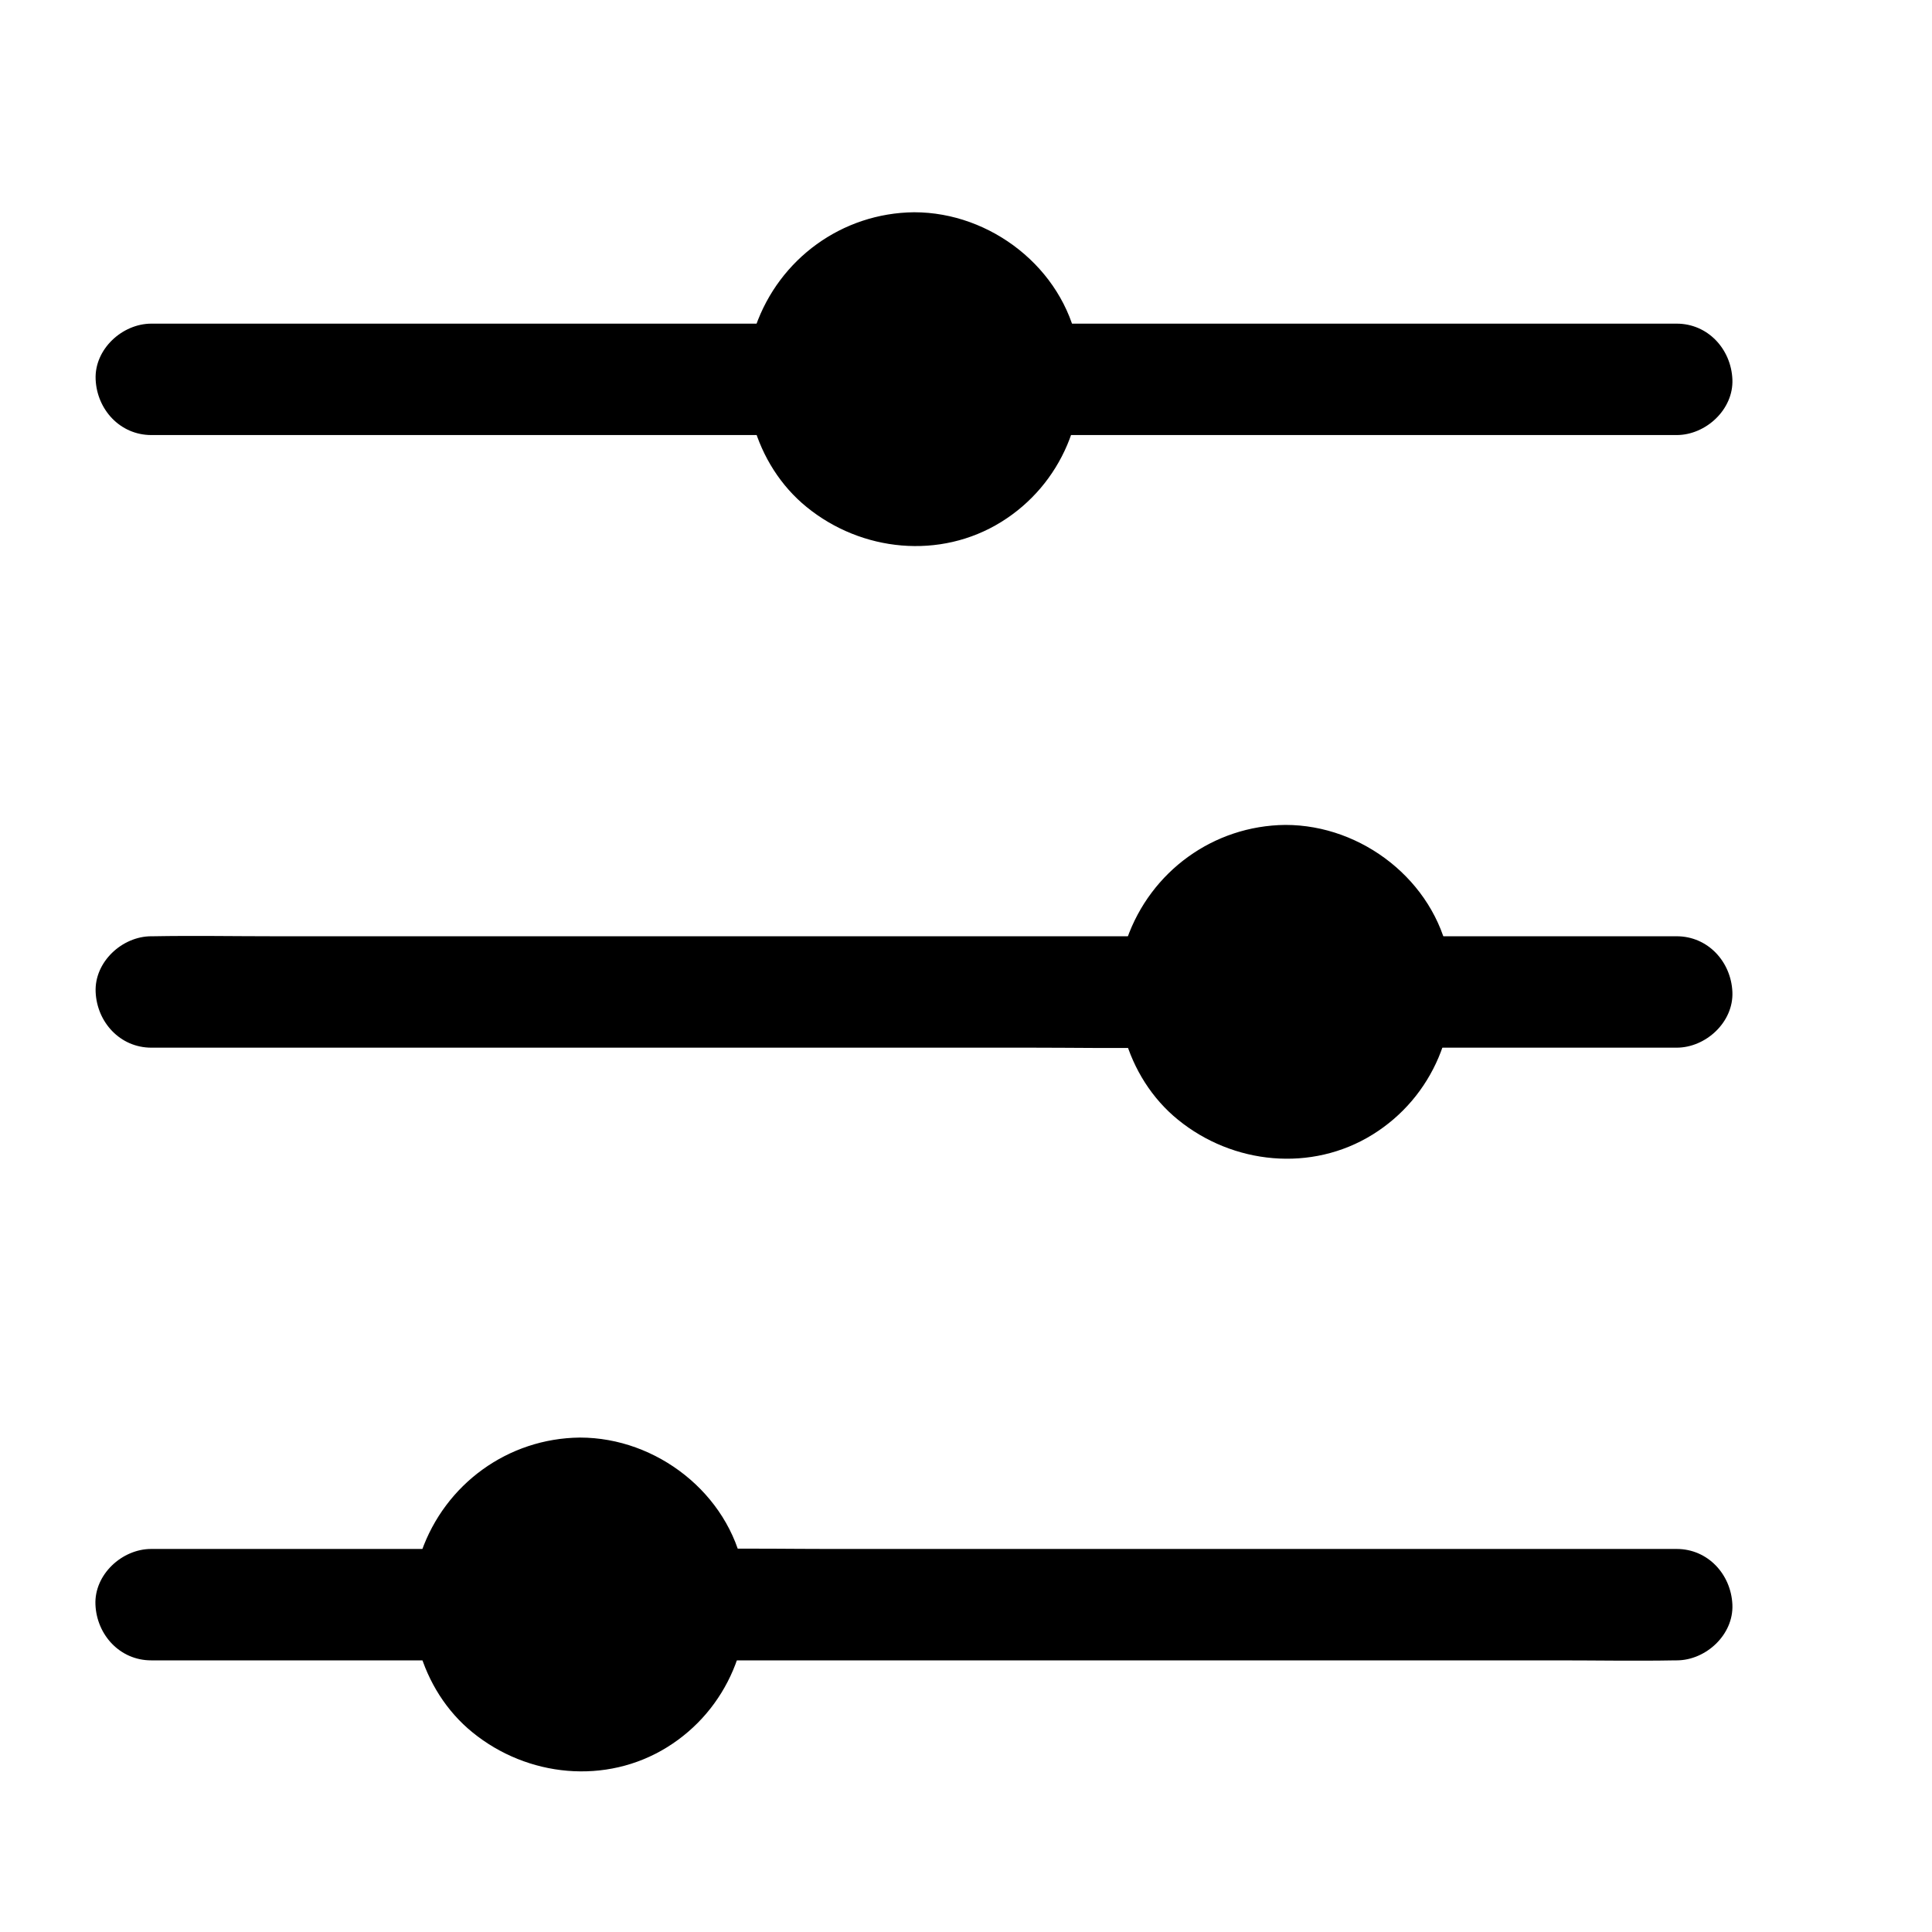
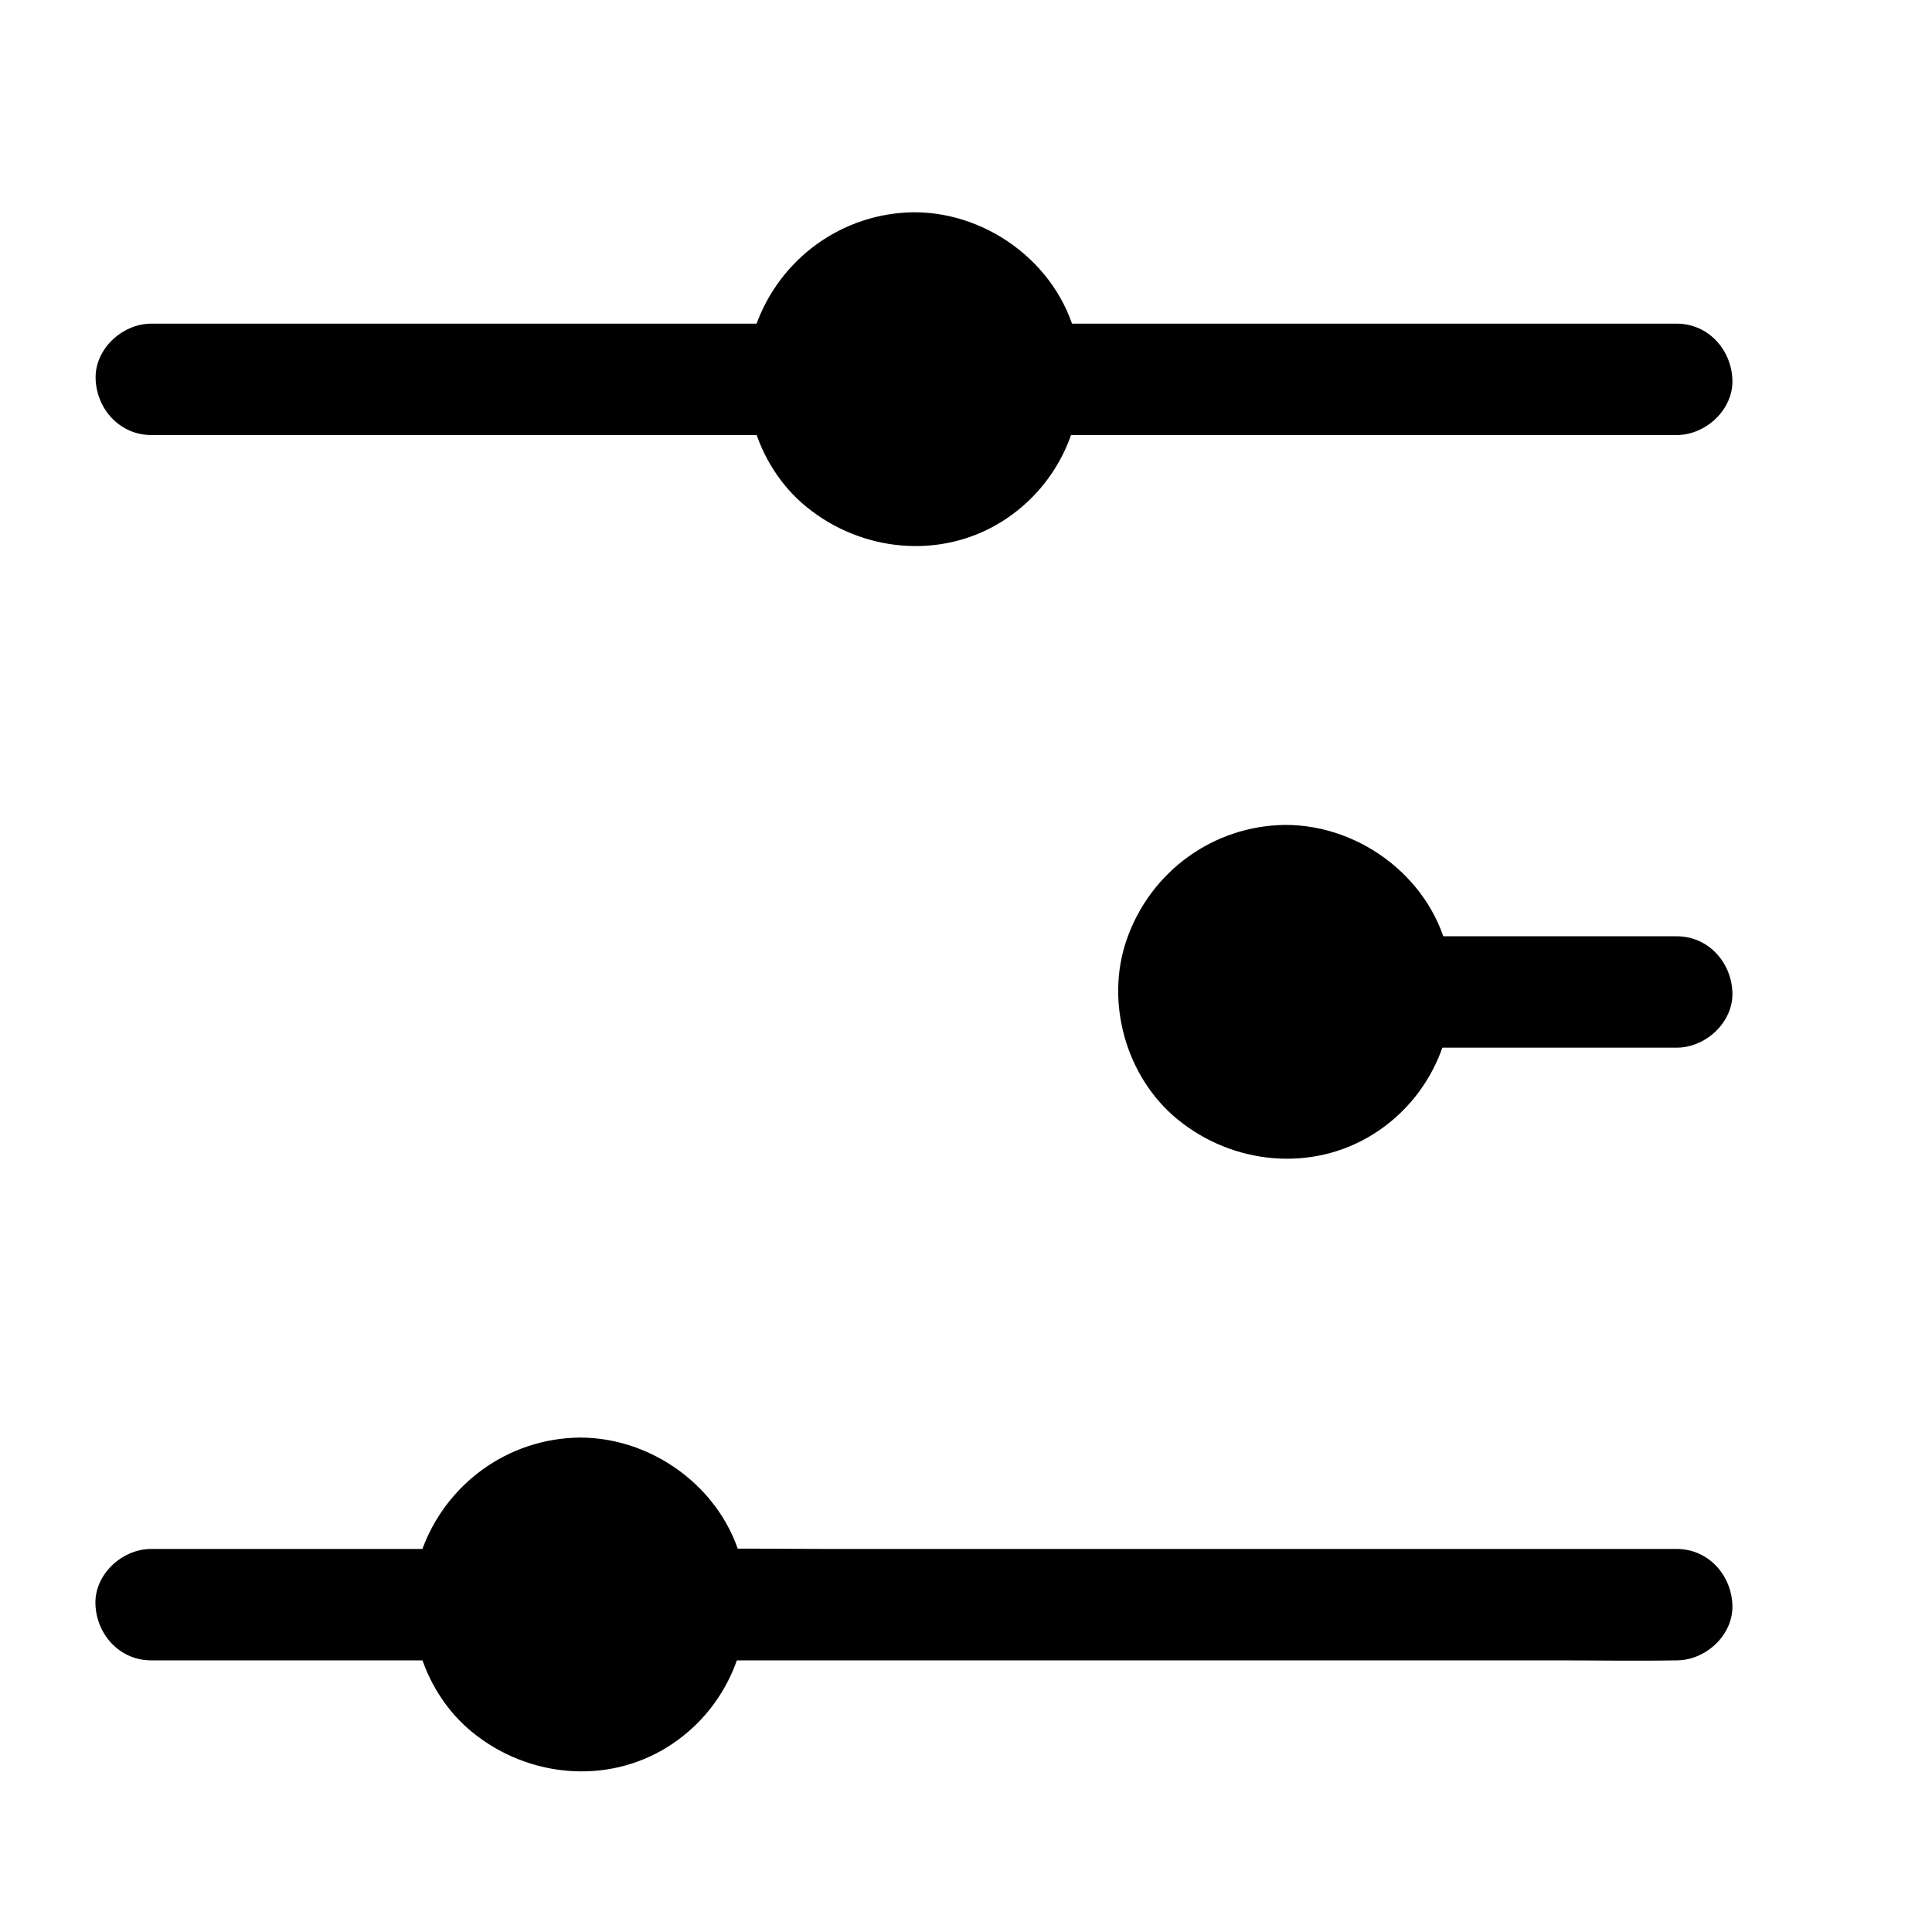
<svg xmlns="http://www.w3.org/2000/svg" fill="#000000" width="800px" height="800px" version="1.1" viewBox="144 144 512 512">
  <g>
    <path d="m588.34 392.12h-60.566-8.707c-7.723 0-15.105 6.789-14.762 14.762 0.344 8.02 6.496 14.762 14.762 14.762h60.566 8.707c7.723 0 15.105-6.789 14.762-14.762-0.344-8.02-6.496-14.762-14.762-14.762z" />
-     <path d="m450.18 392.12h-26.617-63.371-77.098-66.223c-10.773 0-21.551-0.195-32.324 0h-0.441c-7.723 0-15.105 6.789-14.762 14.762 0.344 8.02 6.496 14.762 14.762 14.762h26.617 63.371 77.098 66.223c10.773 0 21.551 0.195 32.324 0h0.441c7.723 0 15.105-6.789 14.762-14.762-0.348-8.02-6.496-14.762-14.762-14.762z" />
    <path d="m484.62 372.45c19.039 0 34.441 15.398 34.441 34.441 0 19.039-15.398 34.441-34.441 34.441-19.039 0-34.441-15.398-34.441-34.441 0.004-19.039 15.402-34.441 34.441-34.441z" />
    <path d="m484.62 382.29c0.688 0 1.379 0 2.066 0.051 0.344 0 0.688 0.051 1.031 0.098 0.492 0.051 1.672 0.492 0.344 0-1.379-0.492 0.789 0.148 1.328 0.297 0.984 0.195 1.918 0.441 2.856 0.738 0.738 0.246 1.426 0.492 2.164 0.738 1.625 0.59-1.672-0.887 0.297 0.148 1.523 0.789 3 1.625 4.43 2.559l1.031 0.738c0.887 0.59-0.789-0.543-0.738-0.543 0.098-0.051 1.77 1.574 1.918 1.672 0.543 0.492 1.082 1.031 1.574 1.574 0.195 0.246 0.441 0.492 0.641 0.688 0.195 0.246 0.395 0.492 0.641 0.738 0.441 0.59 0.297 0.297-0.543-0.738 0.641 0.051 2.117 3.148 2.461 3.738 0.395 0.641 0.688 1.328 1.031 1.969 0.297 0.543 0.984 1.133 0.148 0.297-0.344-0.789-0.344-0.789 0 0 0.098 0.195 0.148 0.395 0.246 0.59 0.543 1.426 0.934 2.902 1.277 4.379 0.098 0.441 0.148 0.887 0.246 1.277 0.344 1.523 0-0.59-0.051-0.641 0.297 0.148 0.195 2.262 0.195 2.707 0.051 1.477 0 2.953-0.098 4.43-0.195 2.312 0.344-1.379-0.051 0.395-0.195 0.984-0.395 1.918-0.641 2.902-0.195 0.738-0.441 1.477-0.688 2.164-0.148 0.395-0.297 0.836-0.441 1.23-0.246 0.641-0.59 0.641 0 0 0.836-0.836 0.098-0.246-0.148 0.297-0.148 0.297-0.297 0.59-0.441 0.887-0.441 0.836-0.934 1.672-1.426 2.508-0.395 0.641-0.836 1.23-1.277 1.871-1.082 1.523 0.344-0.492 0.395-0.492 0 0.051-0.887 1.031-0.836 0.984-1.133 1.277-2.363 2.41-3.641 3.59-1.277 1.133 1.723-1.133-0.297 0.246-0.641 0.441-1.23 0.836-1.871 1.23-0.641 0.395-1.277 0.789-1.969 1.133-0.395 0.195-0.789 0.395-1.133 0.59-1.82 0.934 0.246 0.195 0.297-0.051-0.148 0.543-3.738 1.277-4.328 1.426-0.836 0.195-1.723 0.395-2.559 0.543-0.789 0.148-1.379-0.148 0.641-0.051-0.441 0-0.887 0.098-1.328 0.148-1.477 0.098-2.953 0.148-4.43 0.051-0.395 0-2.215 0.051-2.363-0.195 0 0.051 2.164 0.395 0.641 0.051-0.543-0.098-1.082-0.195-1.625-0.344-1.477-0.344-2.953-0.789-4.379-1.328-2.262-0.789 1.523 0.836-0.641-0.297-0.738-0.395-1.523-0.789-2.262-1.23-0.641-0.395-1.277-0.789-1.918-1.18l-1.031-0.738c-1.23-0.836 0.492 0.344 0.492 0.395-0.344 0.195-3.344-3.102-3.691-3.492-0.195-0.246-0.395-0.492-0.641-0.738-0.051-0.098-0.148-0.148-0.195-0.246-0.543-0.641-0.543-0.641-0.051 0 0.59 0.246 0.441 0.641 0 0-0.246-0.344-0.492-0.688-0.738-1.031-0.984-1.426-1.723-2.953-2.559-4.477-0.789-1.523 0.59 1.77-0.148-0.344-0.246-0.738-0.492-1.426-0.738-2.164-0.246-0.836-0.492-1.672-0.641-2.559-0.098-0.441-0.148-0.887-0.246-1.277-0.246-1.328 0.098 0.098 0.051 0.641 0.098-1.426-0.246-2.953-0.246-4.43 0-0.789 0.051-1.574 0.098-2.363 0 0.051 0.051-1.328 0.148-1.328-0.246 0.098-0.395 2.41 0 0.297 0.344-1.82 0.836-3.641 1.477-5.363 0.051-0.195 0.395-1.18 0.441-1.23-0.098 0-0.934 1.969-0.195 0.59 0.441-0.836 0.887-1.723 1.328-2.559 0.441-0.738 0.887-1.477 1.379-2.164 0.246-0.344 0.492-0.688 0.738-1.031 0.641-0.984-1.379 1.523-0.148 0.246 1.23-1.328 2.461-2.609 3.789-3.836 0.051-0.051 0.688-0.641 0.738-0.641-1.082 0.789-1.328 0.984-0.738 0.543 0.246-0.195 0.492-0.395 0.789-0.543 0.688-0.492 1.426-0.934 2.164-1.379 0.738-0.441 1.477-0.836 2.262-1.23-0.098 0.051 1.133-0.59 1.18-0.543-0.051-0.051-2.262 0.836-0.246 0.148 1.77-0.59 3.543-1.18 5.363-1.523 0.395-0.098 0.984-0.098 1.328-0.246-0.441 0.195-2.016 0.195-0.641 0.098 1.09 0.039 2.223-0.062 3.352-0.062 5.164-0.051 10.086-4.477 9.84-9.84-0.246-5.266-4.328-9.891-9.84-9.84-19.039 0.195-35.672 12.301-41.969 30.207-5.902 16.727-0.246 36.754 13.531 47.922 14.562 11.855 35.375 13.973 51.562 3.938 16.039-9.938 23.812-28.734 20.223-47.086-3.938-20.172-22.977-34.98-43.297-34.98-5.164 0-10.086 4.527-9.84 9.84 0.195 5.316 4.281 9.84 9.789 9.84z" />
    <path d="m588.34 554.49h-25.586-61.156-73.949-63.961c-10.383 0-20.762-0.195-31.145 0h-0.441c-7.723 0-15.105 6.789-14.762 14.762 0.344 8.02 6.496 14.762 14.762 14.762h25.586 61.156 73.949 63.961c10.383 0 20.762 0.195 31.145 0h0.441c7.723 0 15.105-6.789 14.762-14.762-0.344-8.023-6.496-14.762-14.762-14.762z" />
    <path d="m263.22 554.49h-69.422-9.742c-7.723 0-15.105 6.789-14.762 14.762 0.344 8.02 6.496 14.762 14.762 14.762h69.422 9.742c7.723 0 15.105-6.789 14.762-14.762-0.348-8.023-6.496-14.762-14.762-14.762z" />
    <path d="m297.66 534.81c19.039 0 34.441 15.398 34.441 34.441 0 19.039-15.398 34.441-34.441 34.441-19.039 0-34.441-15.398-34.441-34.441s15.398-34.441 34.441-34.441z" />
    <path d="m297.66 544.65c0.688 0 1.379 0 2.066 0.051 0.344 0 0.688 0.051 1.031 0.098 0.492 0.051 1.672 0.492 0.344 0-1.379-0.492 0.789 0.148 1.328 0.297 0.984 0.195 1.918 0.441 2.856 0.738 0.738 0.246 1.426 0.492 2.164 0.738 1.625 0.59-1.672-0.887 0.297 0.148 1.523 0.789 3 1.625 4.43 2.559 0.344 0.246 0.688 0.492 1.031 0.738 0.887 0.59-0.789-0.543-0.738-0.543 0.098-0.051 1.77 1.574 1.918 1.672 0.543 0.492 1.082 1.031 1.574 1.574 0.195 0.246 0.441 0.492 0.641 0.688 0.195 0.246 0.395 0.492 0.641 0.738 0.441 0.59 0.297 0.297-0.543-0.738 0.641 0.051 2.117 3.148 2.461 3.738 0.395 0.641 0.688 1.328 1.031 1.969 0.297 0.543 0.984 1.133 0.148 0.297-0.344-0.789-0.344-0.789 0 0 0.098 0.195 0.148 0.395 0.246 0.59 0.543 1.426 0.934 2.902 1.277 4.379 0.098 0.441 0.148 0.887 0.246 1.277 0.344 1.523 0-0.59-0.051-0.641 0.297 0.148 0.195 2.262 0.195 2.707 0.051 1.477 0 2.953-0.098 4.43-0.195 2.312 0.344-1.379-0.051 0.395-0.195 0.984-0.395 1.918-0.641 2.902-0.195 0.738-0.441 1.477-0.688 2.164-0.148 0.395-0.297 0.836-0.441 1.23-0.246 0.641-0.59 0.641 0 0 0.836-0.836 0.098-0.246-0.148 0.297-0.148 0.297-0.297 0.59-0.441 0.887-0.441 0.836-0.934 1.672-1.426 2.508-0.395 0.641-0.836 1.23-1.277 1.871-1.082 1.523 0.344-0.492 0.395-0.492 0 0.051-0.887 1.031-0.836 0.984-1.133 1.277-2.363 2.41-3.641 3.59-1.277 1.133 1.723-1.133-0.297 0.246-0.641 0.441-1.23 0.836-1.871 1.23-0.641 0.395-1.277 0.789-1.969 1.133-0.395 0.195-0.789 0.395-1.133 0.59-1.82 0.934 0.246 0.195 0.297-0.051-0.148 0.543-3.738 1.277-4.328 1.426-0.836 0.195-1.723 0.395-2.559 0.543-0.789 0.148-1.379-0.148 0.641-0.051-0.441 0-0.887 0.098-1.328 0.148-1.477 0.098-2.953 0.148-4.43 0.051-0.395 0-2.215 0.051-2.363-0.195 0 0.051 2.164 0.395 0.641 0.051-0.543-0.098-1.082-0.195-1.625-0.344-1.477-0.344-2.953-0.789-4.379-1.328-2.262-0.789 1.523 0.836-0.641-0.297-0.738-0.395-1.523-0.789-2.262-1.23-0.641-0.395-1.277-0.789-1.918-1.18-0.344-0.246-0.688-0.492-1.031-0.738-1.23-0.836 0.492 0.344 0.492 0.395-0.344 0.195-3.344-3.102-3.691-3.492-0.195-0.246-0.395-0.492-0.641-0.738-0.051-0.098-0.148-0.148-0.195-0.246-0.543-0.641-0.543-0.641-0.051 0 0.59 0.246 0.441 0.641 0 0-0.246-0.344-0.492-0.688-0.738-1.031-0.984-1.426-1.723-2.953-2.559-4.477-0.789-1.523 0.59 1.77-0.148-0.344-0.246-0.738-0.492-1.426-0.738-2.164-0.246-0.836-0.492-1.672-0.641-2.559-0.098-0.441-0.148-0.887-0.246-1.277-0.246-1.328 0.098 0.098 0.051 0.641 0.098-1.426-0.246-2.953-0.246-4.43 0-0.789 0.051-1.574 0.098-2.363 0 0.051 0.051-1.328 0.148-1.328-0.246 0.098-0.395 2.41 0 0.297 0.344-1.82 0.836-3.641 1.477-5.363 0.051-0.195 0.395-1.18 0.441-1.23-0.098 0-0.934 1.969-0.195 0.59 0.441-0.836 0.887-1.723 1.328-2.559 0.441-0.738 0.887-1.477 1.379-2.164 0.246-0.344 0.492-0.688 0.738-1.031 0.641-0.984-1.379 1.523-0.148 0.246 1.23-1.328 2.461-2.609 3.789-3.836 0.051-0.051 0.688-0.641 0.738-0.641-1.082 0.789-1.328 0.984-0.738 0.543 0.246-0.195 0.492-0.395 0.789-0.543 0.688-0.492 1.426-0.934 2.164-1.379 0.738-0.441 1.477-0.836 2.262-1.23-0.098 0.051 1.133-0.59 1.18-0.543-0.051-0.051-2.262 0.836-0.246 0.148 1.77-0.59 3.543-1.18 5.363-1.523 0.395-0.098 0.984-0.098 1.328-0.246-0.441 0.195-2.016 0.195-0.641 0.098 1.086 0.035 2.219-0.062 3.352-0.062 5.164-0.051 10.086-4.477 9.84-9.84-0.246-5.266-4.328-9.891-9.84-9.84-19.039 0.195-35.672 12.301-41.969 30.207-5.902 16.727-0.246 36.754 13.531 47.922 14.562 11.855 35.375 13.973 51.562 3.938 16.039-9.938 23.812-28.734 20.223-47.086-3.938-20.172-22.977-34.98-43.297-34.98-5.164 0-10.086 4.527-9.84 9.84 0.191 5.312 4.277 9.84 9.789 9.84z" />
    <path d="m588.34 229.77h-56.777-90.332-20.566c-7.723 0-15.105 6.789-14.762 14.762 0.344 8.02 6.496 14.762 14.762 14.762h56.777 90.332 20.566c7.723 0 15.105-6.789 14.762-14.762-0.344-8.02-6.496-14.762-14.762-14.762z" />
    <path d="m351.78 229.77h-56.777-90.332-20.566c-7.723 0-15.105 6.789-14.762 14.762 0.344 8.02 6.496 14.762 14.762 14.762h56.777 90.332 20.566c7.723 0 15.105-6.789 14.762-14.762-0.344-8.02-6.496-14.762-14.762-14.762z" />
    <path d="m386.22 210.09c19.039 0 34.441 15.398 34.441 34.441 0 19.039-15.398 34.441-34.441 34.441-19.039 0-34.441-15.398-34.441-34.441 0-19.043 15.402-34.441 34.441-34.441z" />
    <path d="m386.22 219.93c0.688 0 1.379 0 2.066 0.051 0.344 0 0.688 0.051 1.031 0.098 0.492 0.051 1.672 0.492 0.344 0-1.379-0.492 0.789 0.148 1.328 0.297 0.984 0.195 1.918 0.441 2.856 0.738 0.738 0.246 1.426 0.492 2.164 0.738 1.625 0.59-1.672-0.887 0.297 0.148 1.523 0.789 3 1.625 4.43 2.559 0.344 0.246 0.688 0.492 1.031 0.738 0.887 0.59-0.789-0.543-0.738-0.543 0.098-0.051 1.77 1.574 1.918 1.672 0.543 0.492 1.082 1.031 1.574 1.574 0.195 0.246 0.441 0.492 0.641 0.688 0.195 0.246 0.395 0.492 0.641 0.738 0.441 0.59 0.297 0.297-0.543-0.738 0.641 0.051 2.117 3.148 2.461 3.738 0.395 0.641 0.688 1.328 1.031 1.969 0.297 0.543 0.984 1.133 0.148 0.297-0.344-0.789-0.344-0.789 0 0 0.098 0.195 0.148 0.395 0.246 0.59 0.543 1.426 0.934 2.902 1.277 4.379 0.098 0.441 0.148 0.887 0.246 1.277 0.344 1.523 0-0.59-0.051-0.641 0.297 0.148 0.195 2.262 0.195 2.707 0.051 1.477 0 2.953-0.098 4.43-0.195 2.312 0.344-1.379-0.051 0.395-0.195 0.984-0.395 1.918-0.641 2.902-0.195 0.738-0.441 1.477-0.688 2.164-0.148 0.395-0.297 0.836-0.441 1.23-0.246 0.641-0.59 0.641 0 0 0.836-0.836 0.098-0.246-0.148 0.297-0.148 0.297-0.297 0.59-0.441 0.887-0.441 0.836-0.934 1.672-1.426 2.508-0.395 0.641-0.836 1.23-1.277 1.871-1.082 1.523 0.344-0.492 0.395-0.492 0 0.051-0.887 1.031-0.836 0.984-1.133 1.277-2.363 2.41-3.641 3.59-1.277 1.133 1.723-1.133-0.297 0.246-0.641 0.441-1.23 0.836-1.871 1.23-0.641 0.395-1.277 0.789-1.969 1.133-0.395 0.195-0.789 0.395-1.133 0.59-1.82 0.934 0.246 0.195 0.297-0.051-0.148 0.543-3.738 1.277-4.328 1.426-0.836 0.195-1.723 0.395-2.559 0.543-0.789 0.148-1.379-0.148 0.641-0.051-0.441 0-0.887 0.098-1.328 0.148-1.477 0.098-2.953 0.148-4.43 0.051-0.395 0-2.215 0.051-2.363-0.195 0 0.051 2.164 0.395 0.641 0.051-0.543-0.098-1.082-0.195-1.625-0.344-1.477-0.344-2.953-0.789-4.379-1.328-2.262-0.789 1.523 0.836-0.641-0.297-0.738-0.395-1.523-0.789-2.262-1.23-0.641-0.395-1.277-0.789-1.918-1.18-0.344-0.246-0.688-0.492-1.031-0.738-1.23-0.836 0.492 0.344 0.492 0.395-0.344 0.195-3.344-3.102-3.691-3.492-0.195-0.246-0.395-0.492-0.641-0.738-0.051-0.098-0.148-0.148-0.195-0.246-0.543-0.641-0.543-0.641-0.051 0 0.59 0.246 0.441 0.641 0 0-0.246-0.344-0.492-0.688-0.738-1.031-0.984-1.426-1.723-2.953-2.559-4.477-0.789-1.523 0.59 1.77-0.148-0.344-0.246-0.738-0.492-1.426-0.738-2.164-0.246-0.836-0.492-1.672-0.641-2.559-0.098-0.441-0.148-0.887-0.246-1.277-0.246-1.328 0.098 0.098 0.051 0.641 0.098-1.426-0.246-2.953-0.246-4.43 0-0.789 0.051-1.574 0.098-2.363 0 0.051 0.051-1.328 0.148-1.328-0.246 0.098-0.395 2.41 0 0.297 0.344-1.82 0.836-3.641 1.477-5.363 0.051-0.195 0.395-1.18 0.441-1.23-0.098 0-0.934 1.969-0.195 0.59 0.441-0.836 0.887-1.723 1.328-2.559 0.441-0.738 0.887-1.477 1.379-2.164 0.246-0.344 0.492-0.688 0.738-1.031 0.641-0.984-1.379 1.523-0.148 0.246 1.23-1.328 2.461-2.609 3.789-3.836 0.051-0.051 0.688-0.641 0.738-0.641-1.082 0.789-1.328 0.984-0.738 0.543 0.246-0.195 0.492-0.395 0.789-0.543 0.688-0.492 1.426-0.934 2.164-1.379 0.738-0.441 1.477-0.836 2.262-1.23-0.098 0.051 1.133-0.59 1.18-0.543-0.051-0.051-2.262 0.836-0.246 0.148 1.77-0.59 3.543-1.18 5.363-1.523 0.395-0.098 0.984-0.098 1.328-0.246-0.441 0.195-2.016 0.195-0.641 0.098 1.09 0.035 2.219-0.062 3.352-0.062 5.164-0.051 10.086-4.477 9.84-9.84-0.246-5.266-4.328-9.891-9.84-9.84-19.039 0.195-35.672 12.301-41.969 30.207-5.902 16.727-0.246 36.754 13.531 47.922 14.562 11.855 35.375 13.973 51.562 3.938 16.039-9.938 23.812-28.734 20.223-47.086-3.938-20.172-22.977-34.98-43.297-34.98-5.164 0-10.086 4.527-9.84 9.84 0.195 5.312 4.277 9.84 9.789 9.84z" />
  </g>
</svg>